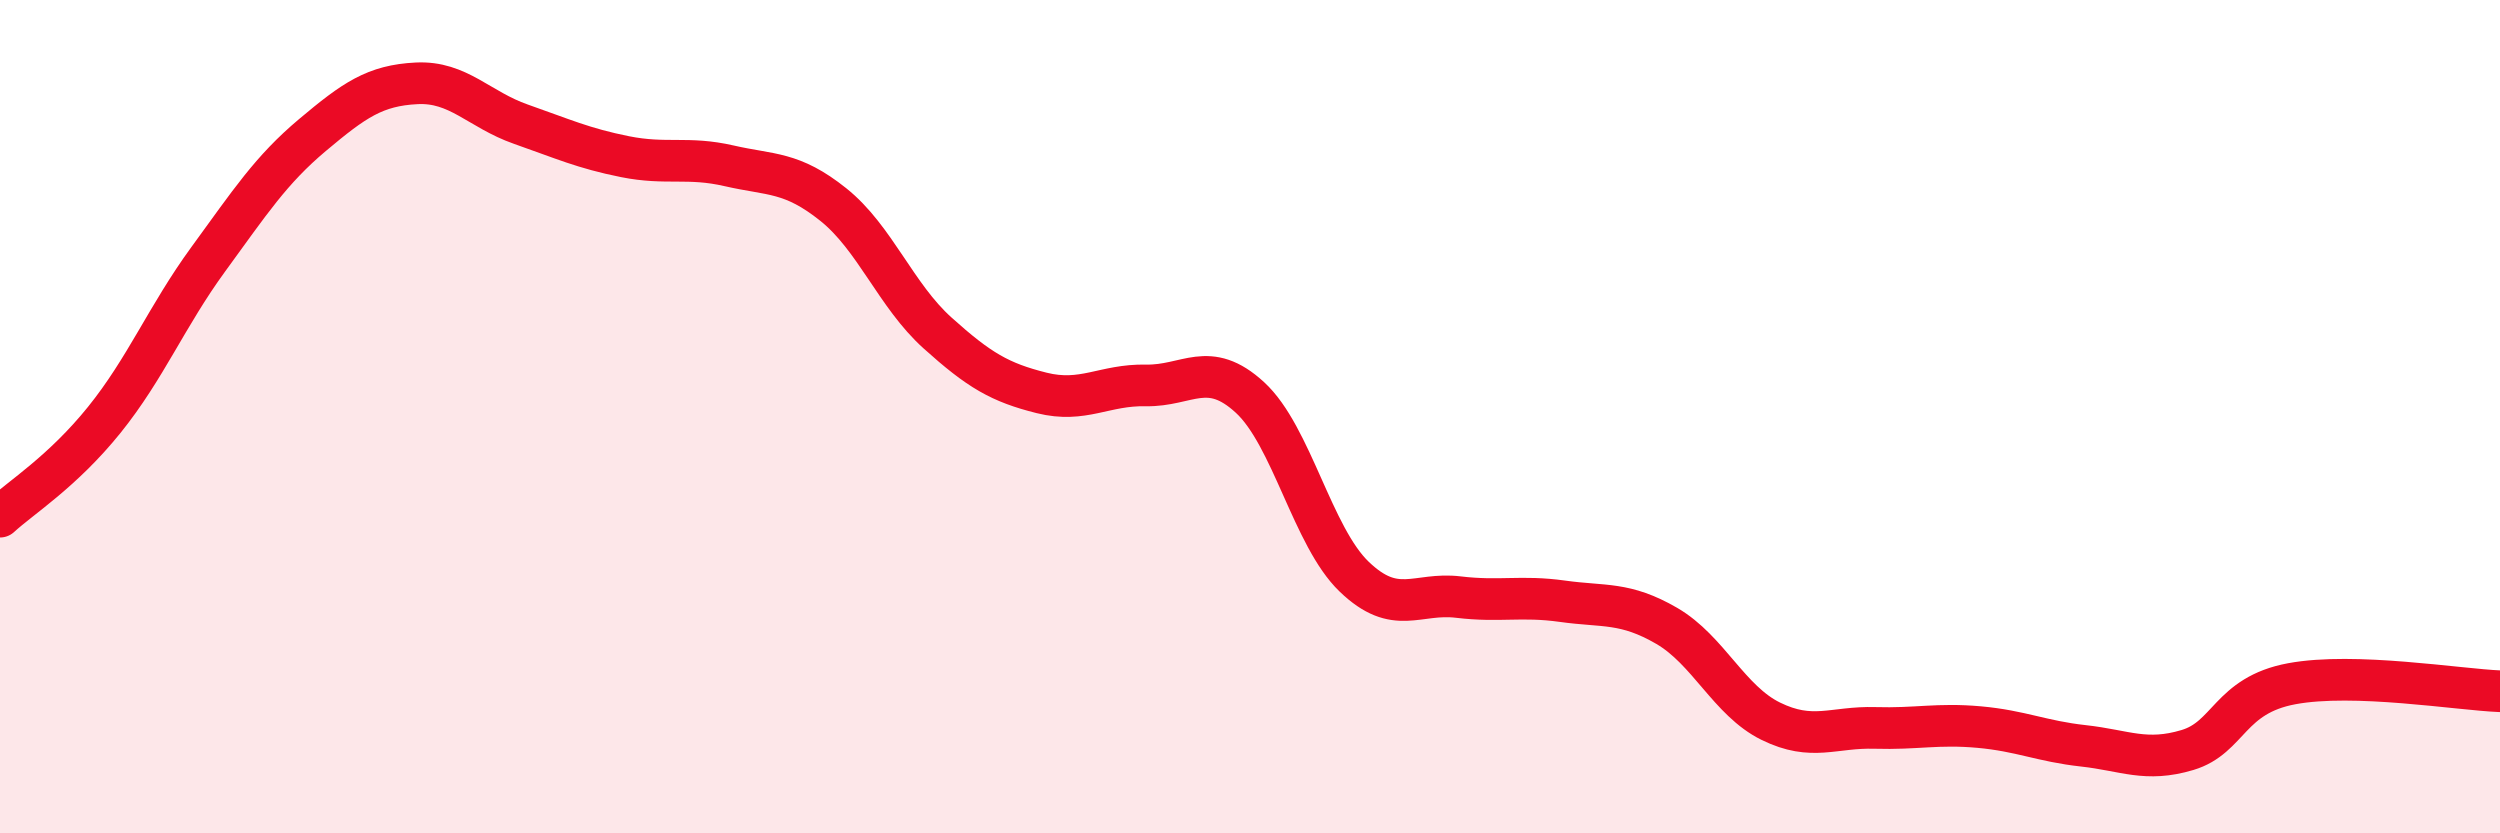
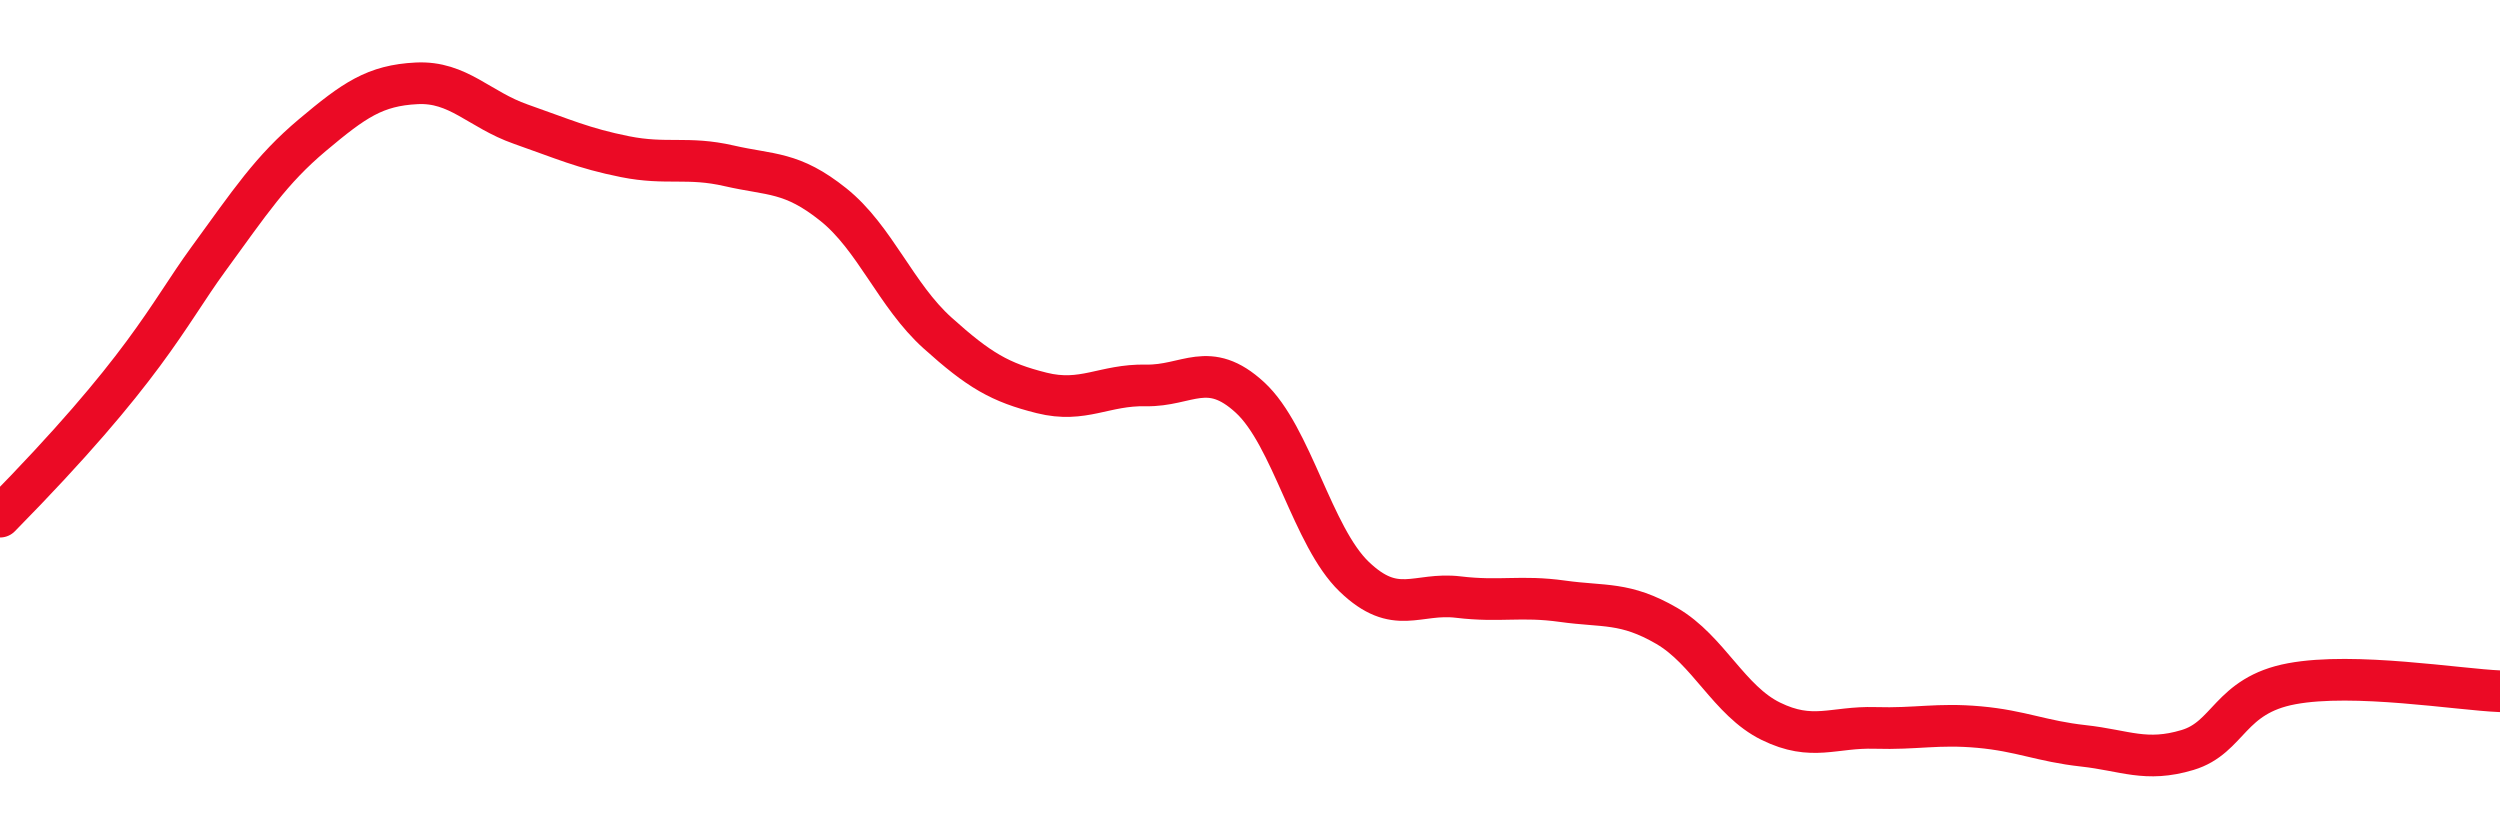
<svg xmlns="http://www.w3.org/2000/svg" width="60" height="20" viewBox="0 0 60 20">
-   <path d="M 0,12.4 C 0.5,11.94 1.5,11.32 2.5,10.08 C 3.5,8.84 4,7.59 5,6.22 C 6,4.85 6.5,4.08 7.5,3.24 C 8.5,2.4 9,2.05 10,2 C 11,1.95 11.5,2.63 12.5,2.98 C 13.5,3.33 14,3.56 15,3.76 C 16,3.96 16.5,3.75 17.5,3.98 C 18.5,4.21 19,4.11 20,4.91 C 21,5.71 21.5,7.09 22.5,7.99 C 23.5,8.89 24,9.18 25,9.43 C 26,9.68 26.5,9.23 27.5,9.25 C 28.5,9.27 29,8.62 30,9.54 C 31,10.46 31.5,12.88 32.5,13.84 C 33.5,14.8 34,14.21 35,14.33 C 36,14.45 36.5,14.29 37.5,14.43 C 38.5,14.57 39,14.44 40,15.02 C 41,15.6 41.5,16.82 42.5,17.31 C 43.5,17.8 44,17.44 45,17.47 C 46,17.5 46.5,17.36 47.5,17.45 C 48.5,17.54 49,17.79 50,17.9 C 51,18.01 51.5,18.3 52.5,18 C 53.5,17.7 53.5,16.69 55,16.41 C 56.5,16.13 59,16.55 60,16.59L60 20L0 20Z" fill="#EB0A25" opacity="0.1" stroke-linecap="round" stroke-linejoin="round" />
-   <path d="M 0,12.4 C 0.5,11.94 1.5,11.32 2.5,10.08 C 3.5,8.84 4,7.59 5,6.22 C 6,4.85 6.5,4.08 7.5,3.24 C 8.5,2.4 9,2.05 10,2 C 11,1.95 11.5,2.63 12.5,2.98 C 13.5,3.33 14,3.56 15,3.76 C 16,3.96 16.5,3.75 17.5,3.98 C 18.5,4.21 19,4.11 20,4.91 C 21,5.71 21.5,7.09 22.5,7.99 C 23.5,8.89 24,9.18 25,9.43 C 26,9.68 26.5,9.23 27.5,9.25 C 28.5,9.27 29,8.62 30,9.54 C 31,10.46 31.5,12.88 32.5,13.84 C 33.5,14.8 34,14.21 35,14.33 C 36,14.45 36.5,14.29 37.5,14.43 C 38.5,14.57 39,14.44 40,15.02 C 41,15.6 41.5,16.82 42.5,17.31 C 43.5,17.8 44,17.44 45,17.47 C 46,17.5 46.5,17.36 47.5,17.45 C 48.5,17.54 49,17.79 50,17.9 C 51,18.01 51.5,18.3 52.5,18 C 53.5,17.7 53.5,16.69 55,16.41 C 56.5,16.13 59,16.55 60,16.59" stroke="#EB0A25" stroke-width="1" fill="none" stroke-linecap="round" stroke-linejoin="round" />
+   <path d="M 0,12.4 C 3.5,8.84 4,7.59 5,6.22 C 6,4.85 6.5,4.08 7.5,3.24 C 8.5,2.4 9,2.05 10,2 C 11,1.95 11.5,2.63 12.5,2.98 C 13.5,3.33 14,3.56 15,3.76 C 16,3.96 16.5,3.75 17.5,3.98 C 18.5,4.21 19,4.11 20,4.91 C 21,5.71 21.5,7.09 22.5,7.99 C 23.5,8.89 24,9.18 25,9.43 C 26,9.68 26.5,9.23 27.5,9.25 C 28.5,9.27 29,8.62 30,9.54 C 31,10.46 31.5,12.88 32.5,13.84 C 33.5,14.8 34,14.21 35,14.33 C 36,14.45 36.5,14.29 37.5,14.43 C 38.5,14.57 39,14.44 40,15.02 C 41,15.6 41.5,16.82 42.5,17.31 C 43.5,17.8 44,17.44 45,17.47 C 46,17.5 46.5,17.36 47.5,17.45 C 48.5,17.54 49,17.79 50,17.9 C 51,18.01 51.5,18.3 52.5,18 C 53.5,17.7 53.5,16.69 55,16.41 C 56.5,16.13 59,16.55 60,16.59" stroke="#EB0A25" stroke-width="1" fill="none" stroke-linecap="round" stroke-linejoin="round" />
</svg>